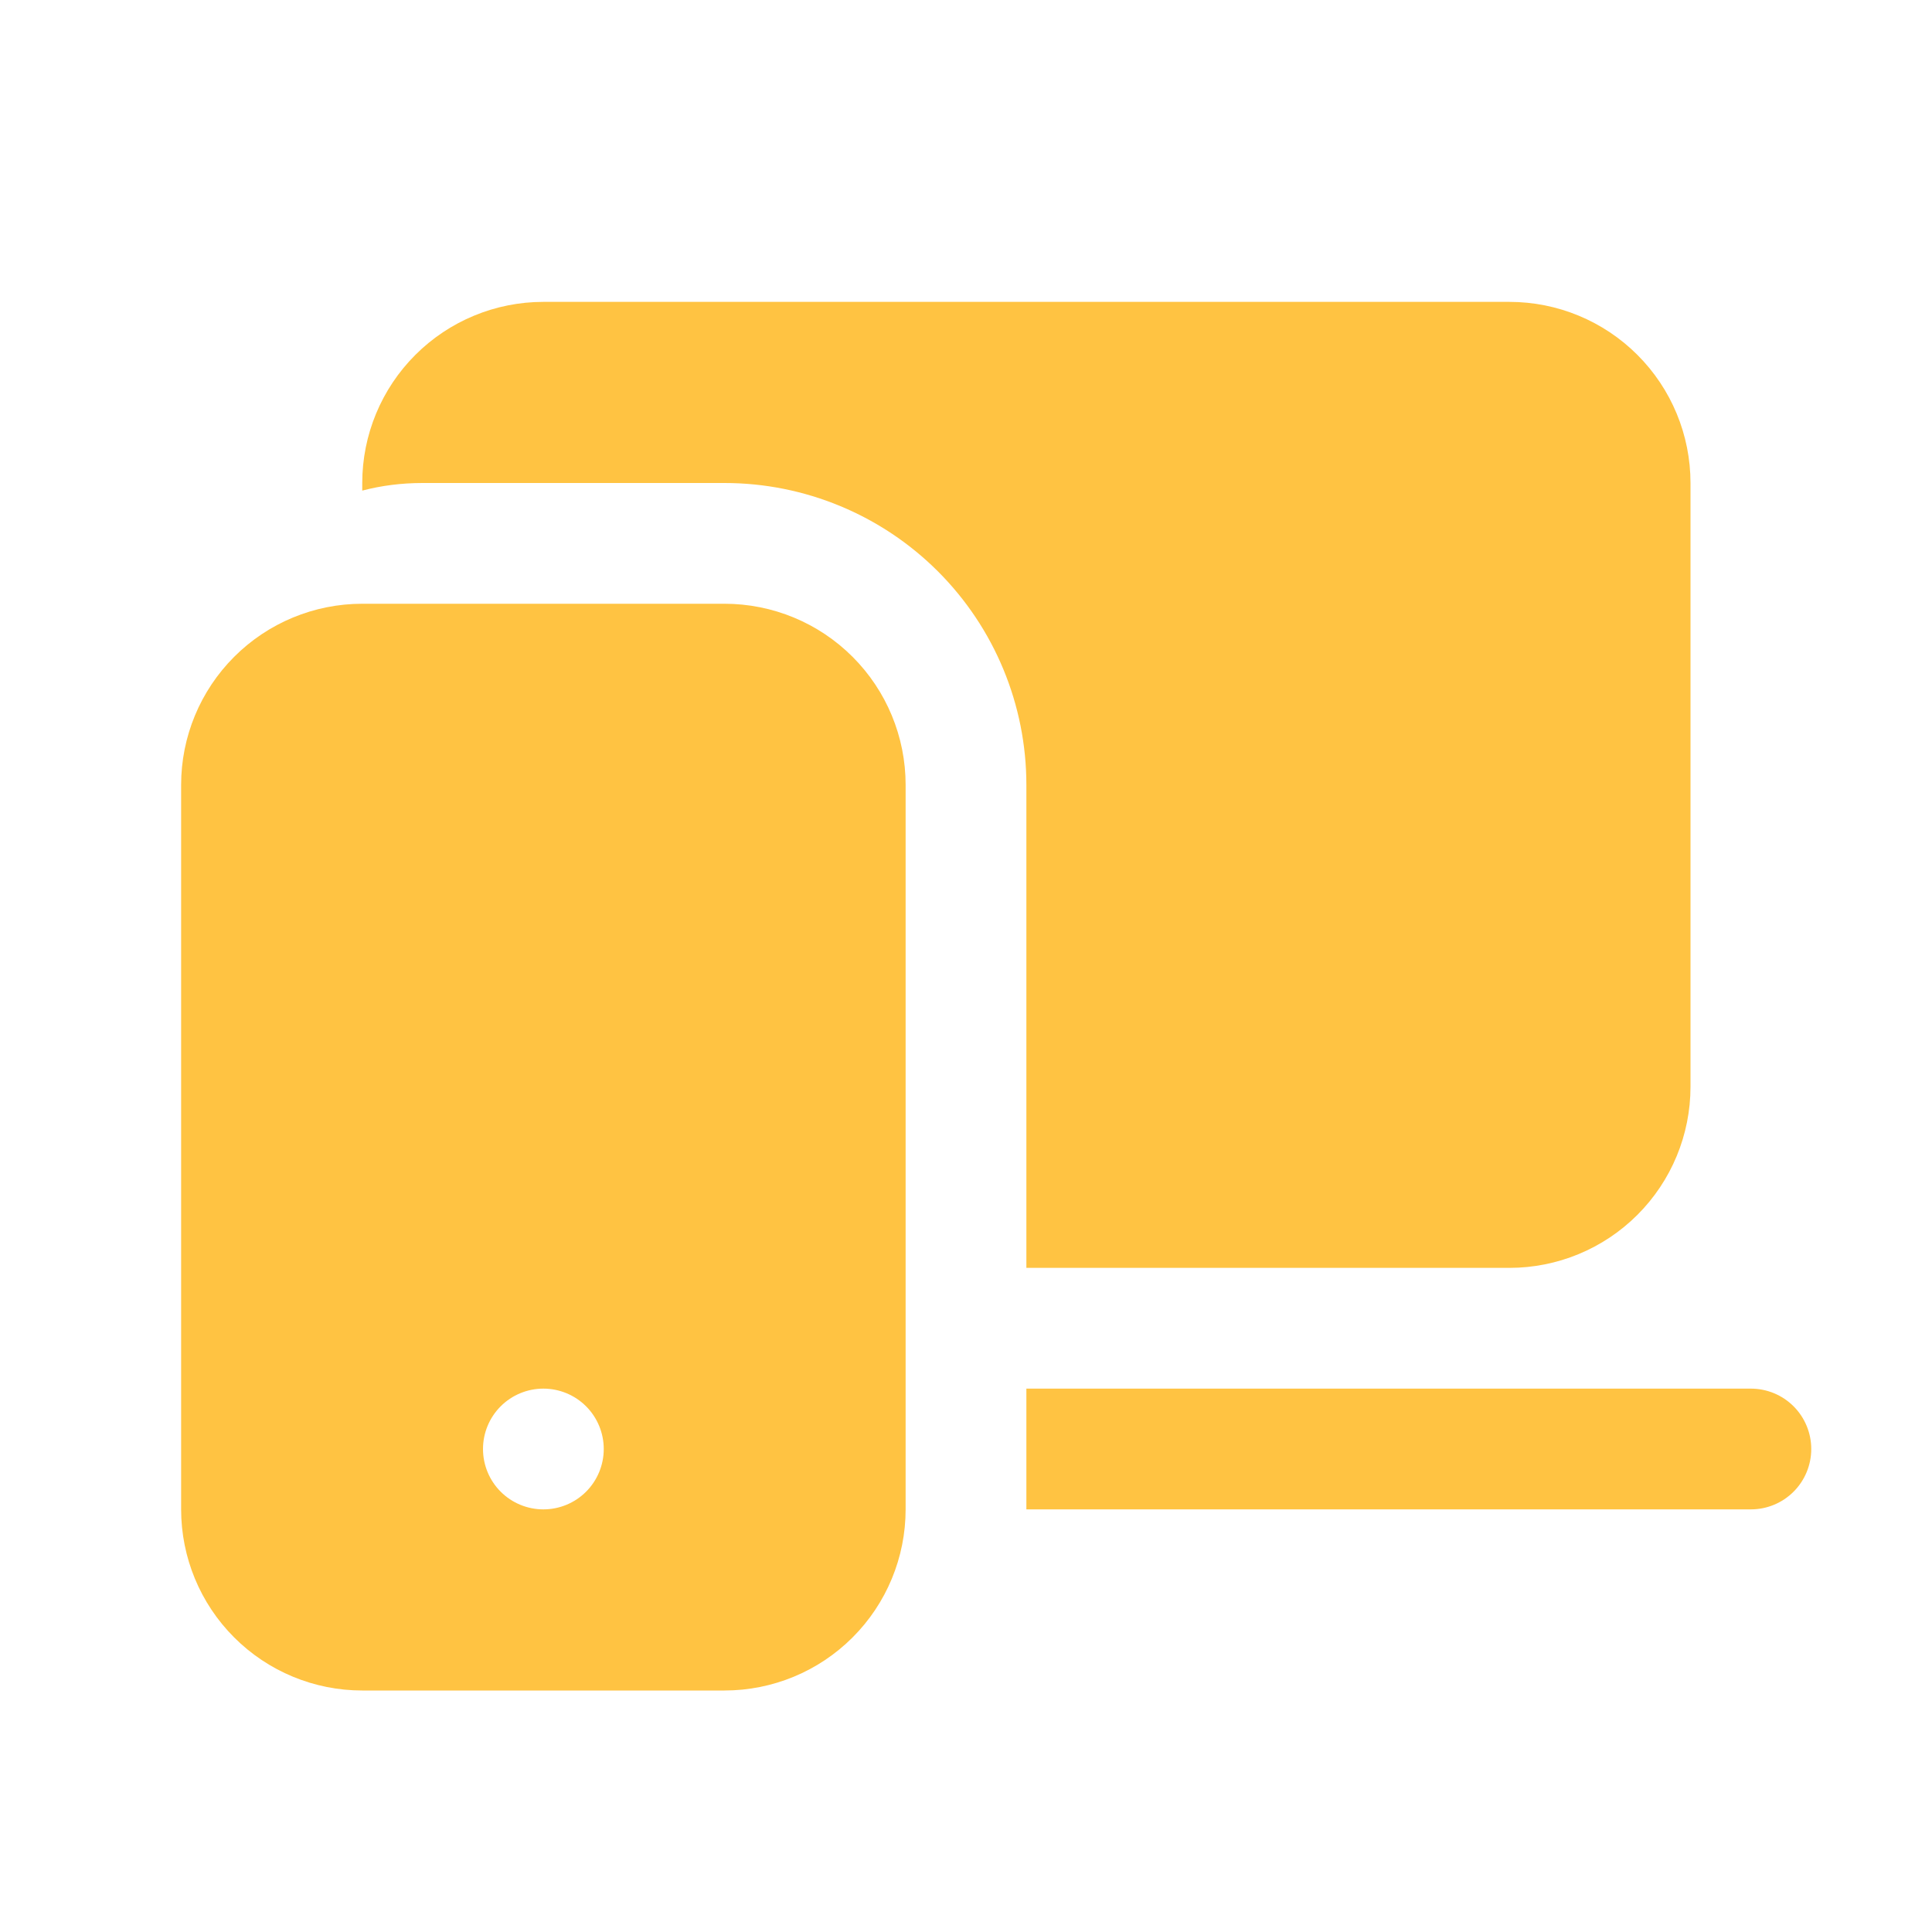
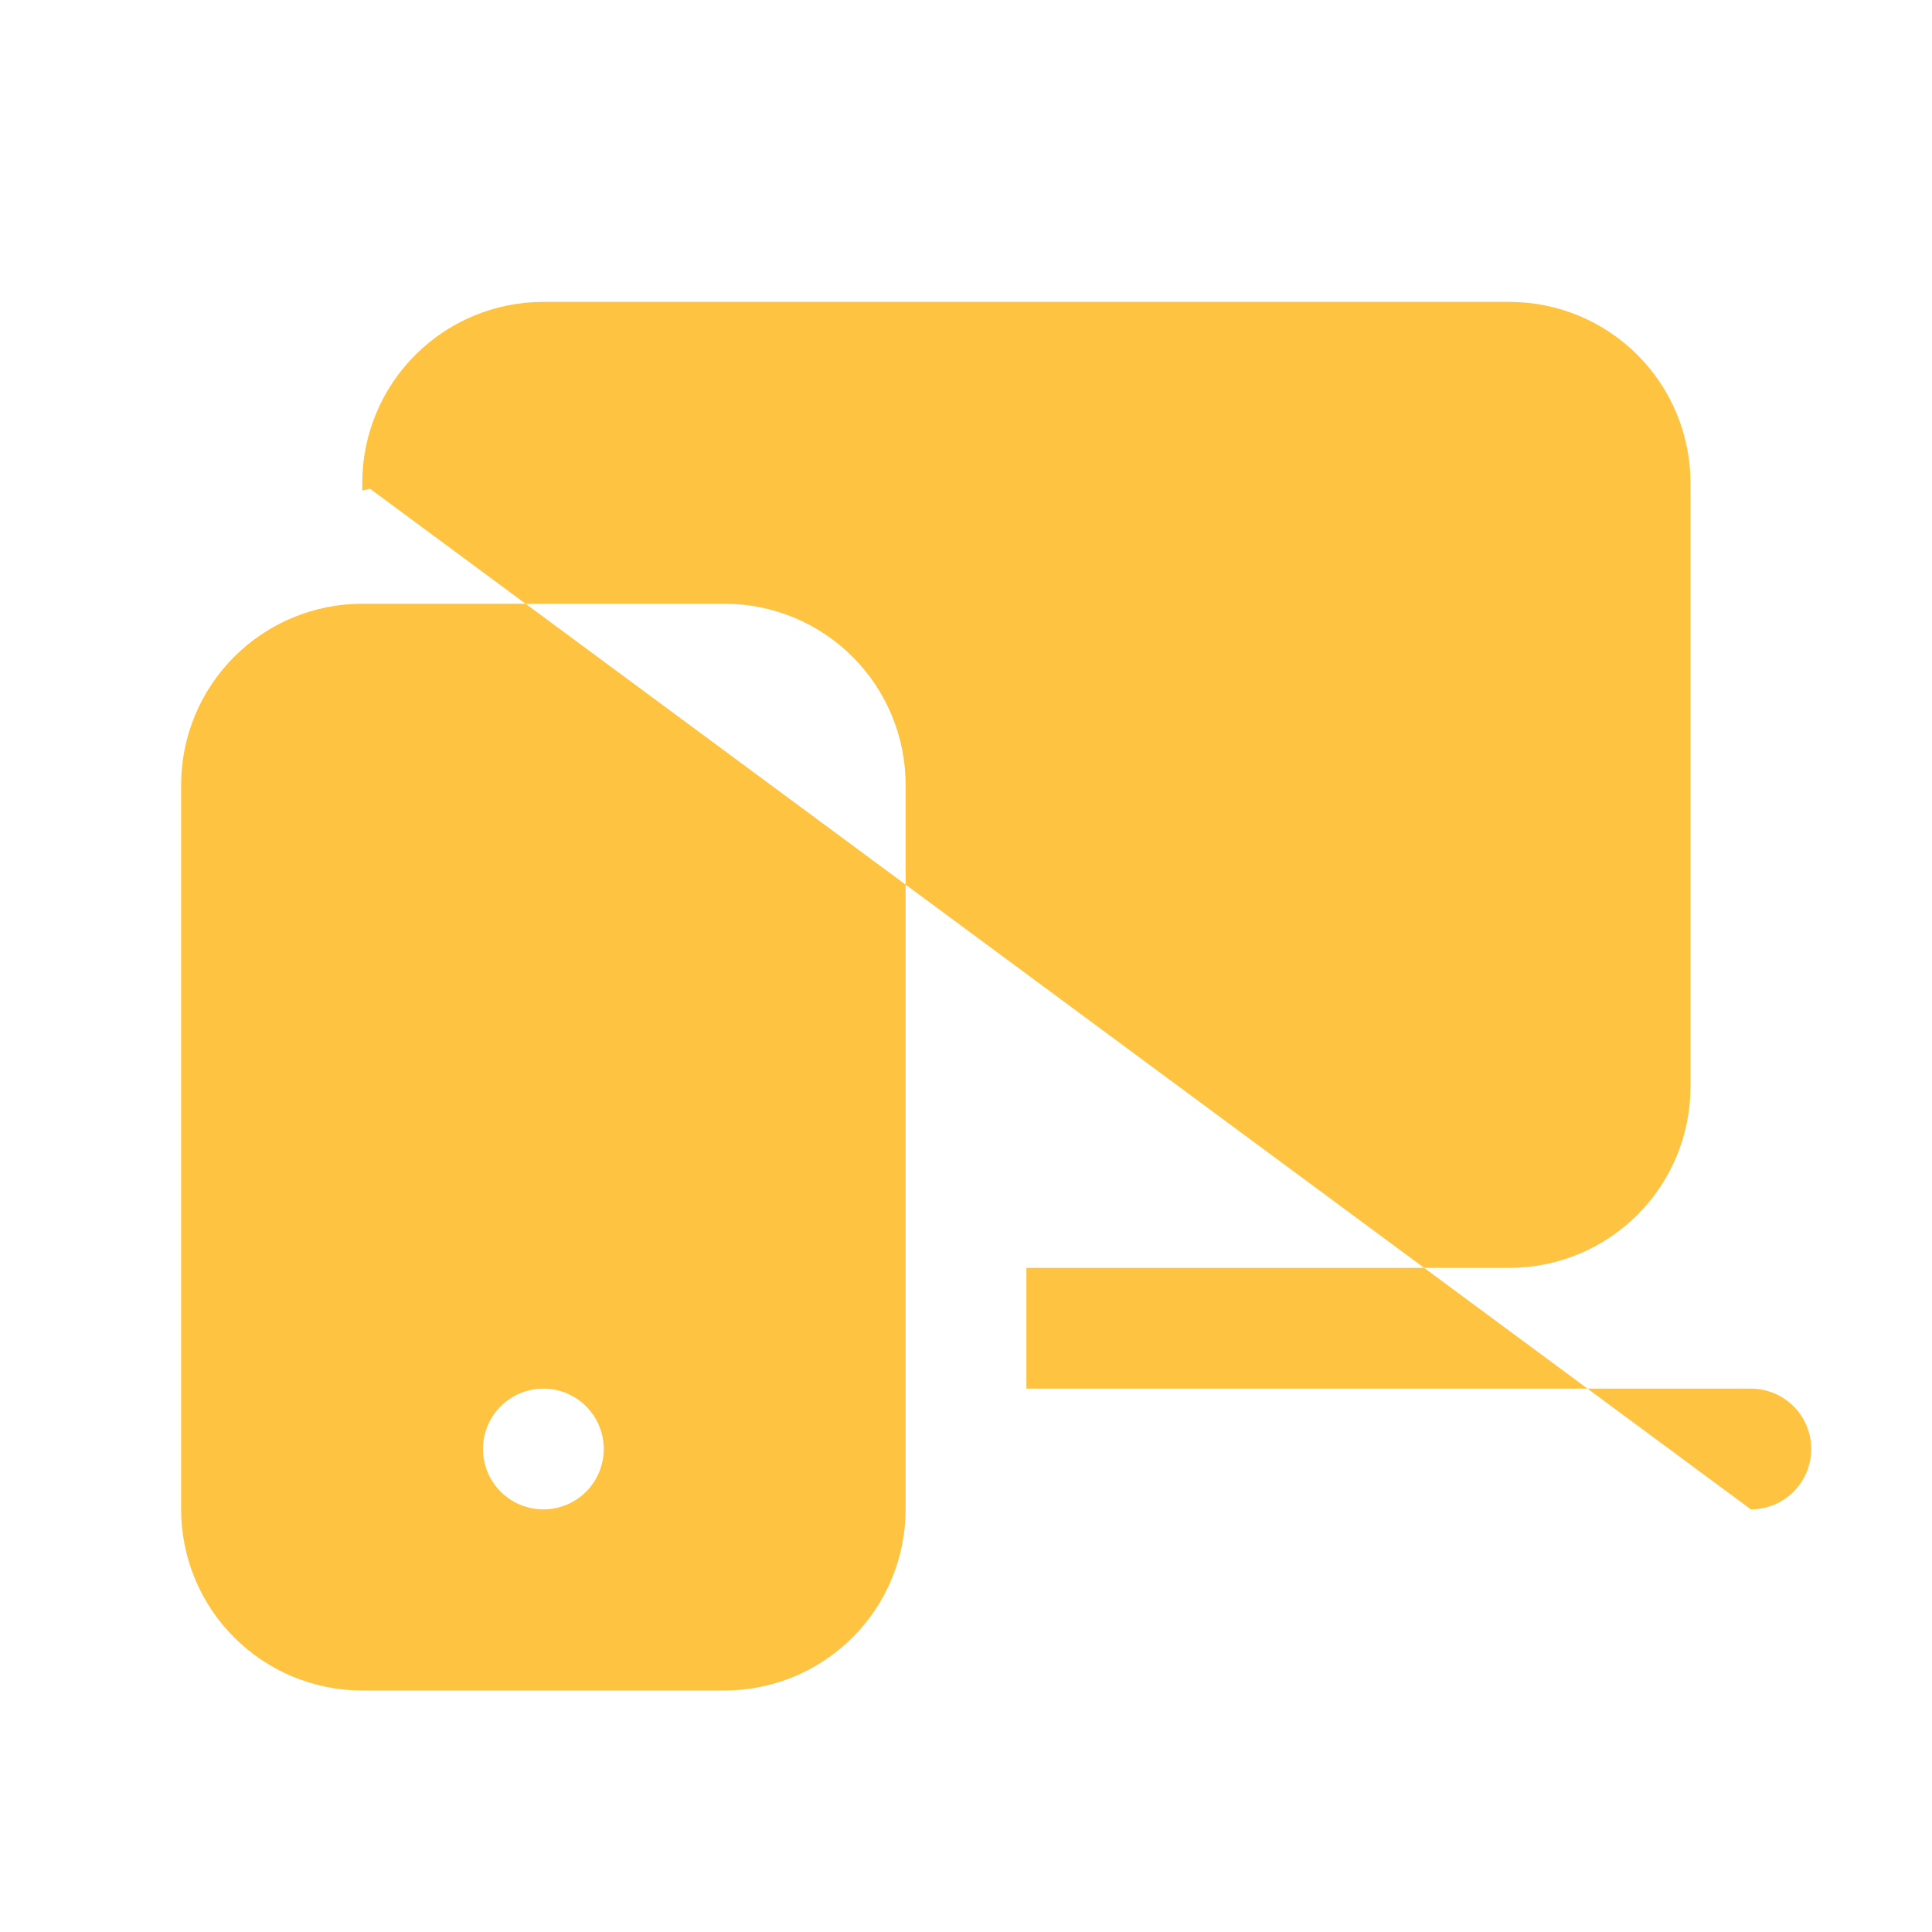
<svg xmlns="http://www.w3.org/2000/svg" width="80" height="80" viewBox="0 0 80 80" fill="none">
-   <path d="M15 20C15 18.011 15.79 16.103 17.197 14.697C18.603 13.29 20.511 12.5 22.5 12.5H62.5C64.489 12.5 66.397 13.29 67.803 14.697C69.21 16.103 70 18.011 70 20V45C70 46.989 69.21 48.897 67.803 50.303C66.397 51.71 64.489 52.5 62.5 52.5H42.5V32.5C42.5 29.185 41.183 26.005 38.839 23.661C36.495 21.317 33.315 20 30 20H17.5C16.633 20 15.8 20.105 15 20.315V20ZM72.5 62.5H42.5V57.5H72.5C73.163 57.5 73.799 57.763 74.268 58.232C74.737 58.701 75 59.337 75 60C75 60.663 74.737 61.299 74.268 61.768C73.799 62.237 73.163 62.5 72.5 62.5ZM15 25C13.011 25 11.103 25.79 9.697 27.197C8.29 28.603 7.5 30.511 7.5 32.5V62.5C7.5 64.489 8.29 66.397 9.697 67.803C11.103 69.21 13.011 70 15 70H30C31.989 70 33.897 69.21 35.303 67.803C36.71 66.397 37.5 64.489 37.5 62.5V32.5C37.5 30.511 36.71 28.603 35.303 27.197C33.897 25.79 31.989 25 30 25H15ZM22.5 62.5C21.837 62.5 21.201 62.237 20.732 61.768C20.263 61.299 20 60.663 20 60C20 59.337 20.263 58.701 20.732 58.232C21.201 57.763 21.837 57.5 22.5 57.5C23.163 57.5 23.799 57.763 24.268 58.232C24.737 58.701 25 59.337 25 60C25 60.663 24.737 61.299 24.268 61.768C23.799 62.237 23.163 62.5 22.5 62.5Z" fill="#FFC342" />
+   <path d="M15 20C15 18.011 15.79 16.103 17.197 14.697C18.603 13.29 20.511 12.5 22.5 12.5H62.5C64.489 12.5 66.397 13.29 67.803 14.697C69.21 16.103 70 18.011 70 20V45C70 46.989 69.21 48.897 67.803 50.303C66.397 51.71 64.489 52.5 62.5 52.5H42.5V32.5C42.5 29.185 41.183 26.005 38.839 23.661C36.495 21.317 33.315 20 30 20H17.5C16.633 20 15.8 20.105 15 20.315V20ZH42.5V57.5H72.5C73.163 57.5 73.799 57.763 74.268 58.232C74.737 58.701 75 59.337 75 60C75 60.663 74.737 61.299 74.268 61.768C73.799 62.237 73.163 62.5 72.5 62.5ZM15 25C13.011 25 11.103 25.79 9.697 27.197C8.29 28.603 7.5 30.511 7.5 32.5V62.5C7.5 64.489 8.29 66.397 9.697 67.803C11.103 69.21 13.011 70 15 70H30C31.989 70 33.897 69.21 35.303 67.803C36.71 66.397 37.5 64.489 37.5 62.5V32.5C37.5 30.511 36.71 28.603 35.303 27.197C33.897 25.79 31.989 25 30 25H15ZM22.5 62.5C21.837 62.5 21.201 62.237 20.732 61.768C20.263 61.299 20 60.663 20 60C20 59.337 20.263 58.701 20.732 58.232C21.201 57.763 21.837 57.5 22.5 57.5C23.163 57.5 23.799 57.763 24.268 58.232C24.737 58.701 25 59.337 25 60C25 60.663 24.737 61.299 24.268 61.768C23.799 62.237 23.163 62.5 22.5 62.5Z" fill="#FFC342" />
</svg>